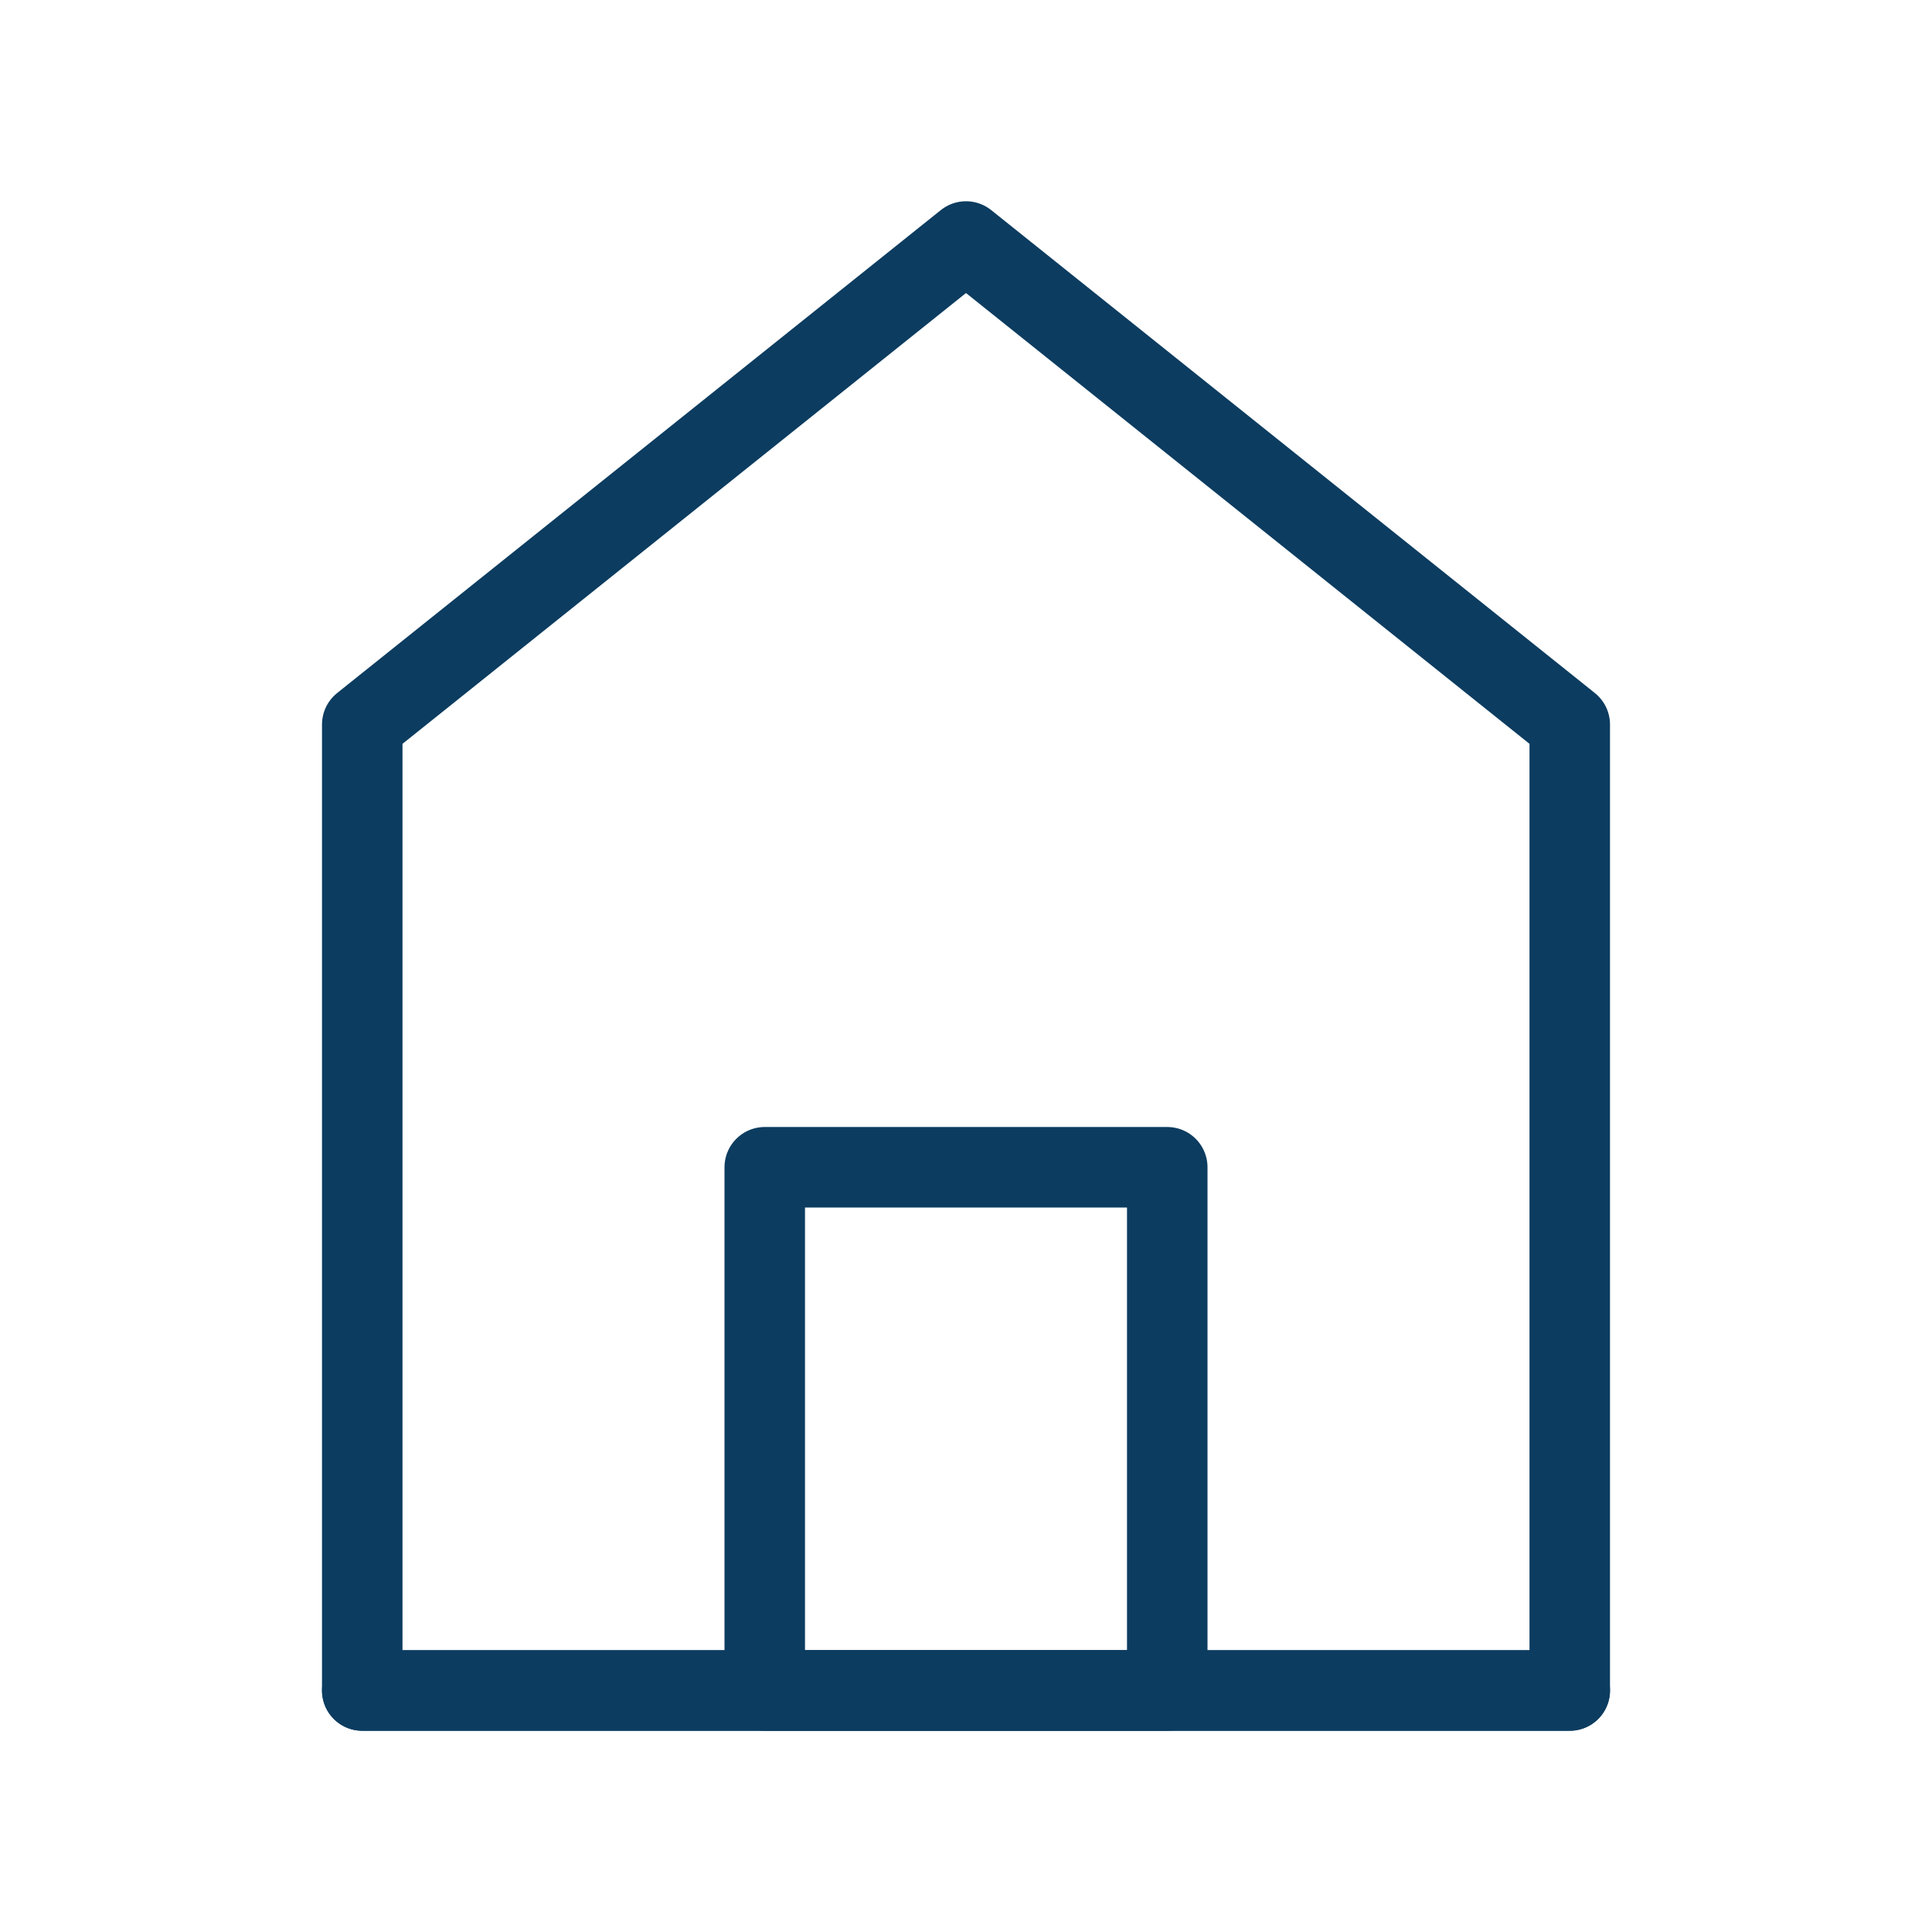
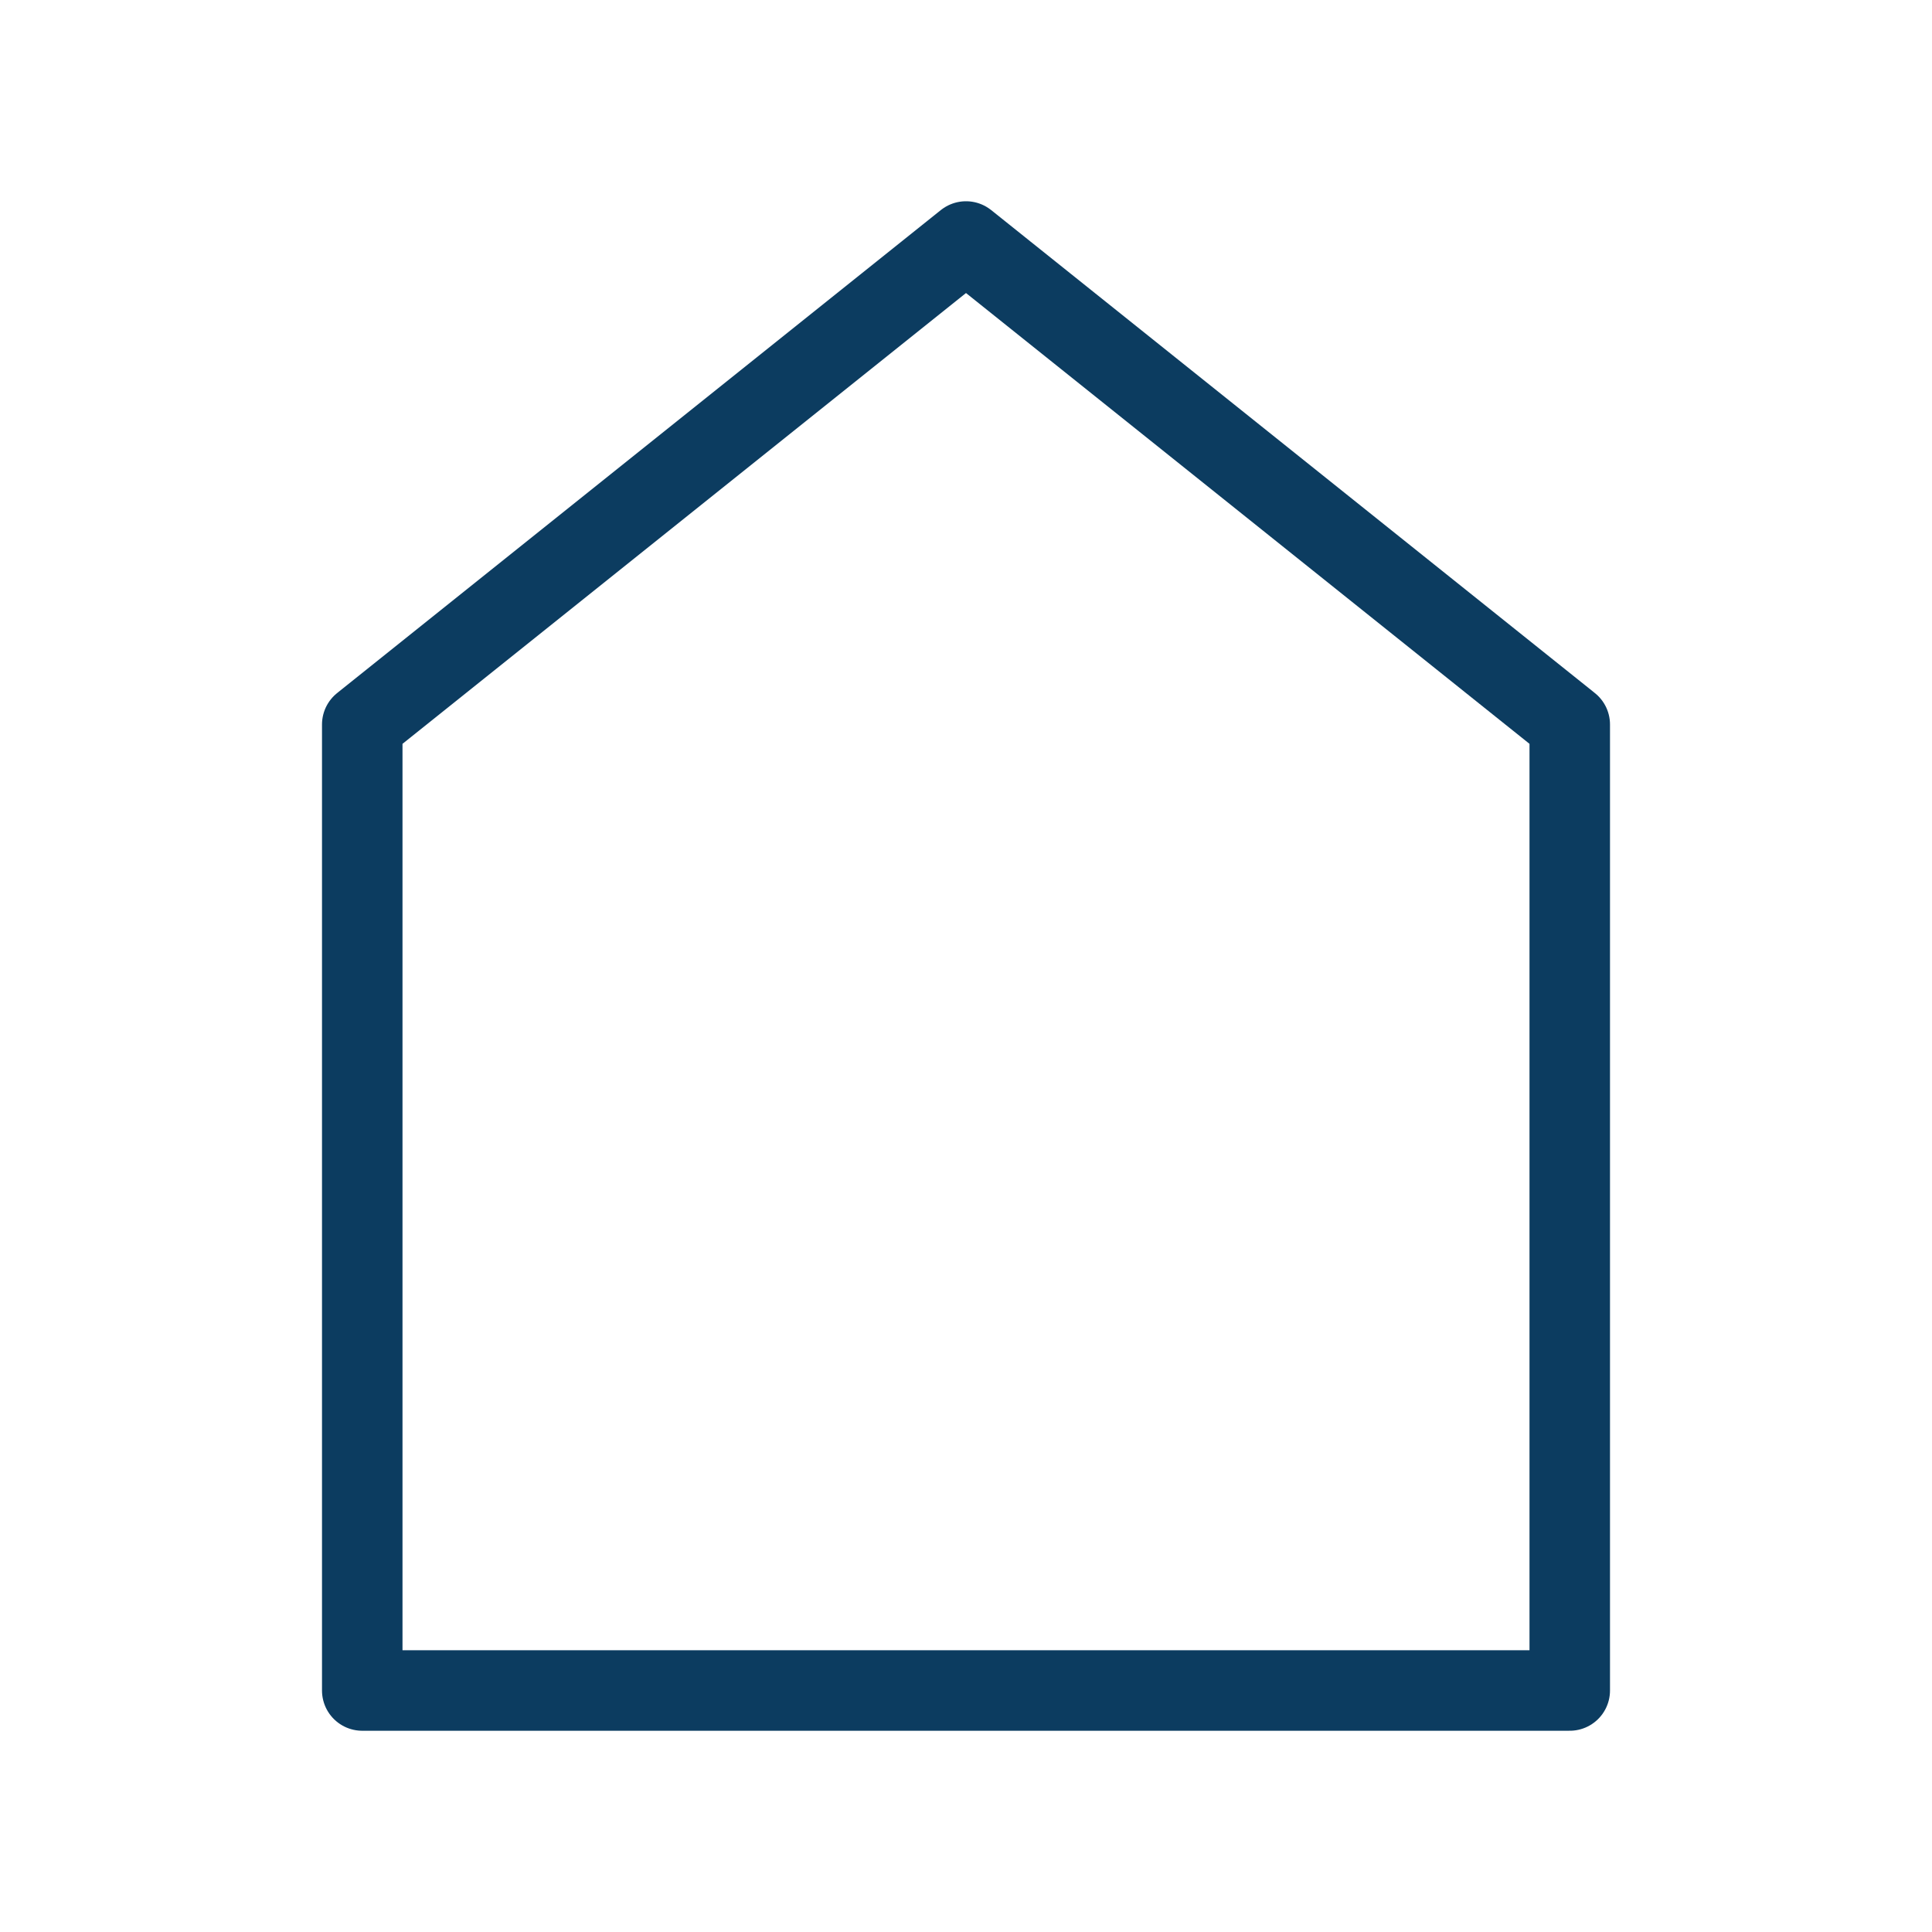
<svg xmlns="http://www.w3.org/2000/svg" width="32" height="32" viewBox="0 0 48 48" fill="none">
  <path d="M9 18V42H39V18L24 6L9 18Z" fill="none" stroke="#0c3c60" stroke-width="2" stroke-linecap="round" stroke-linejoin="round" />
-   <path d="M19 29V42H29V29H19Z" fill="none" stroke="#0c3c60" stroke-width="2" stroke-linejoin="round" />
-   <path d="M9 42H39" stroke="#0c3c60" stroke-width="2" stroke-linecap="round" />
</svg>